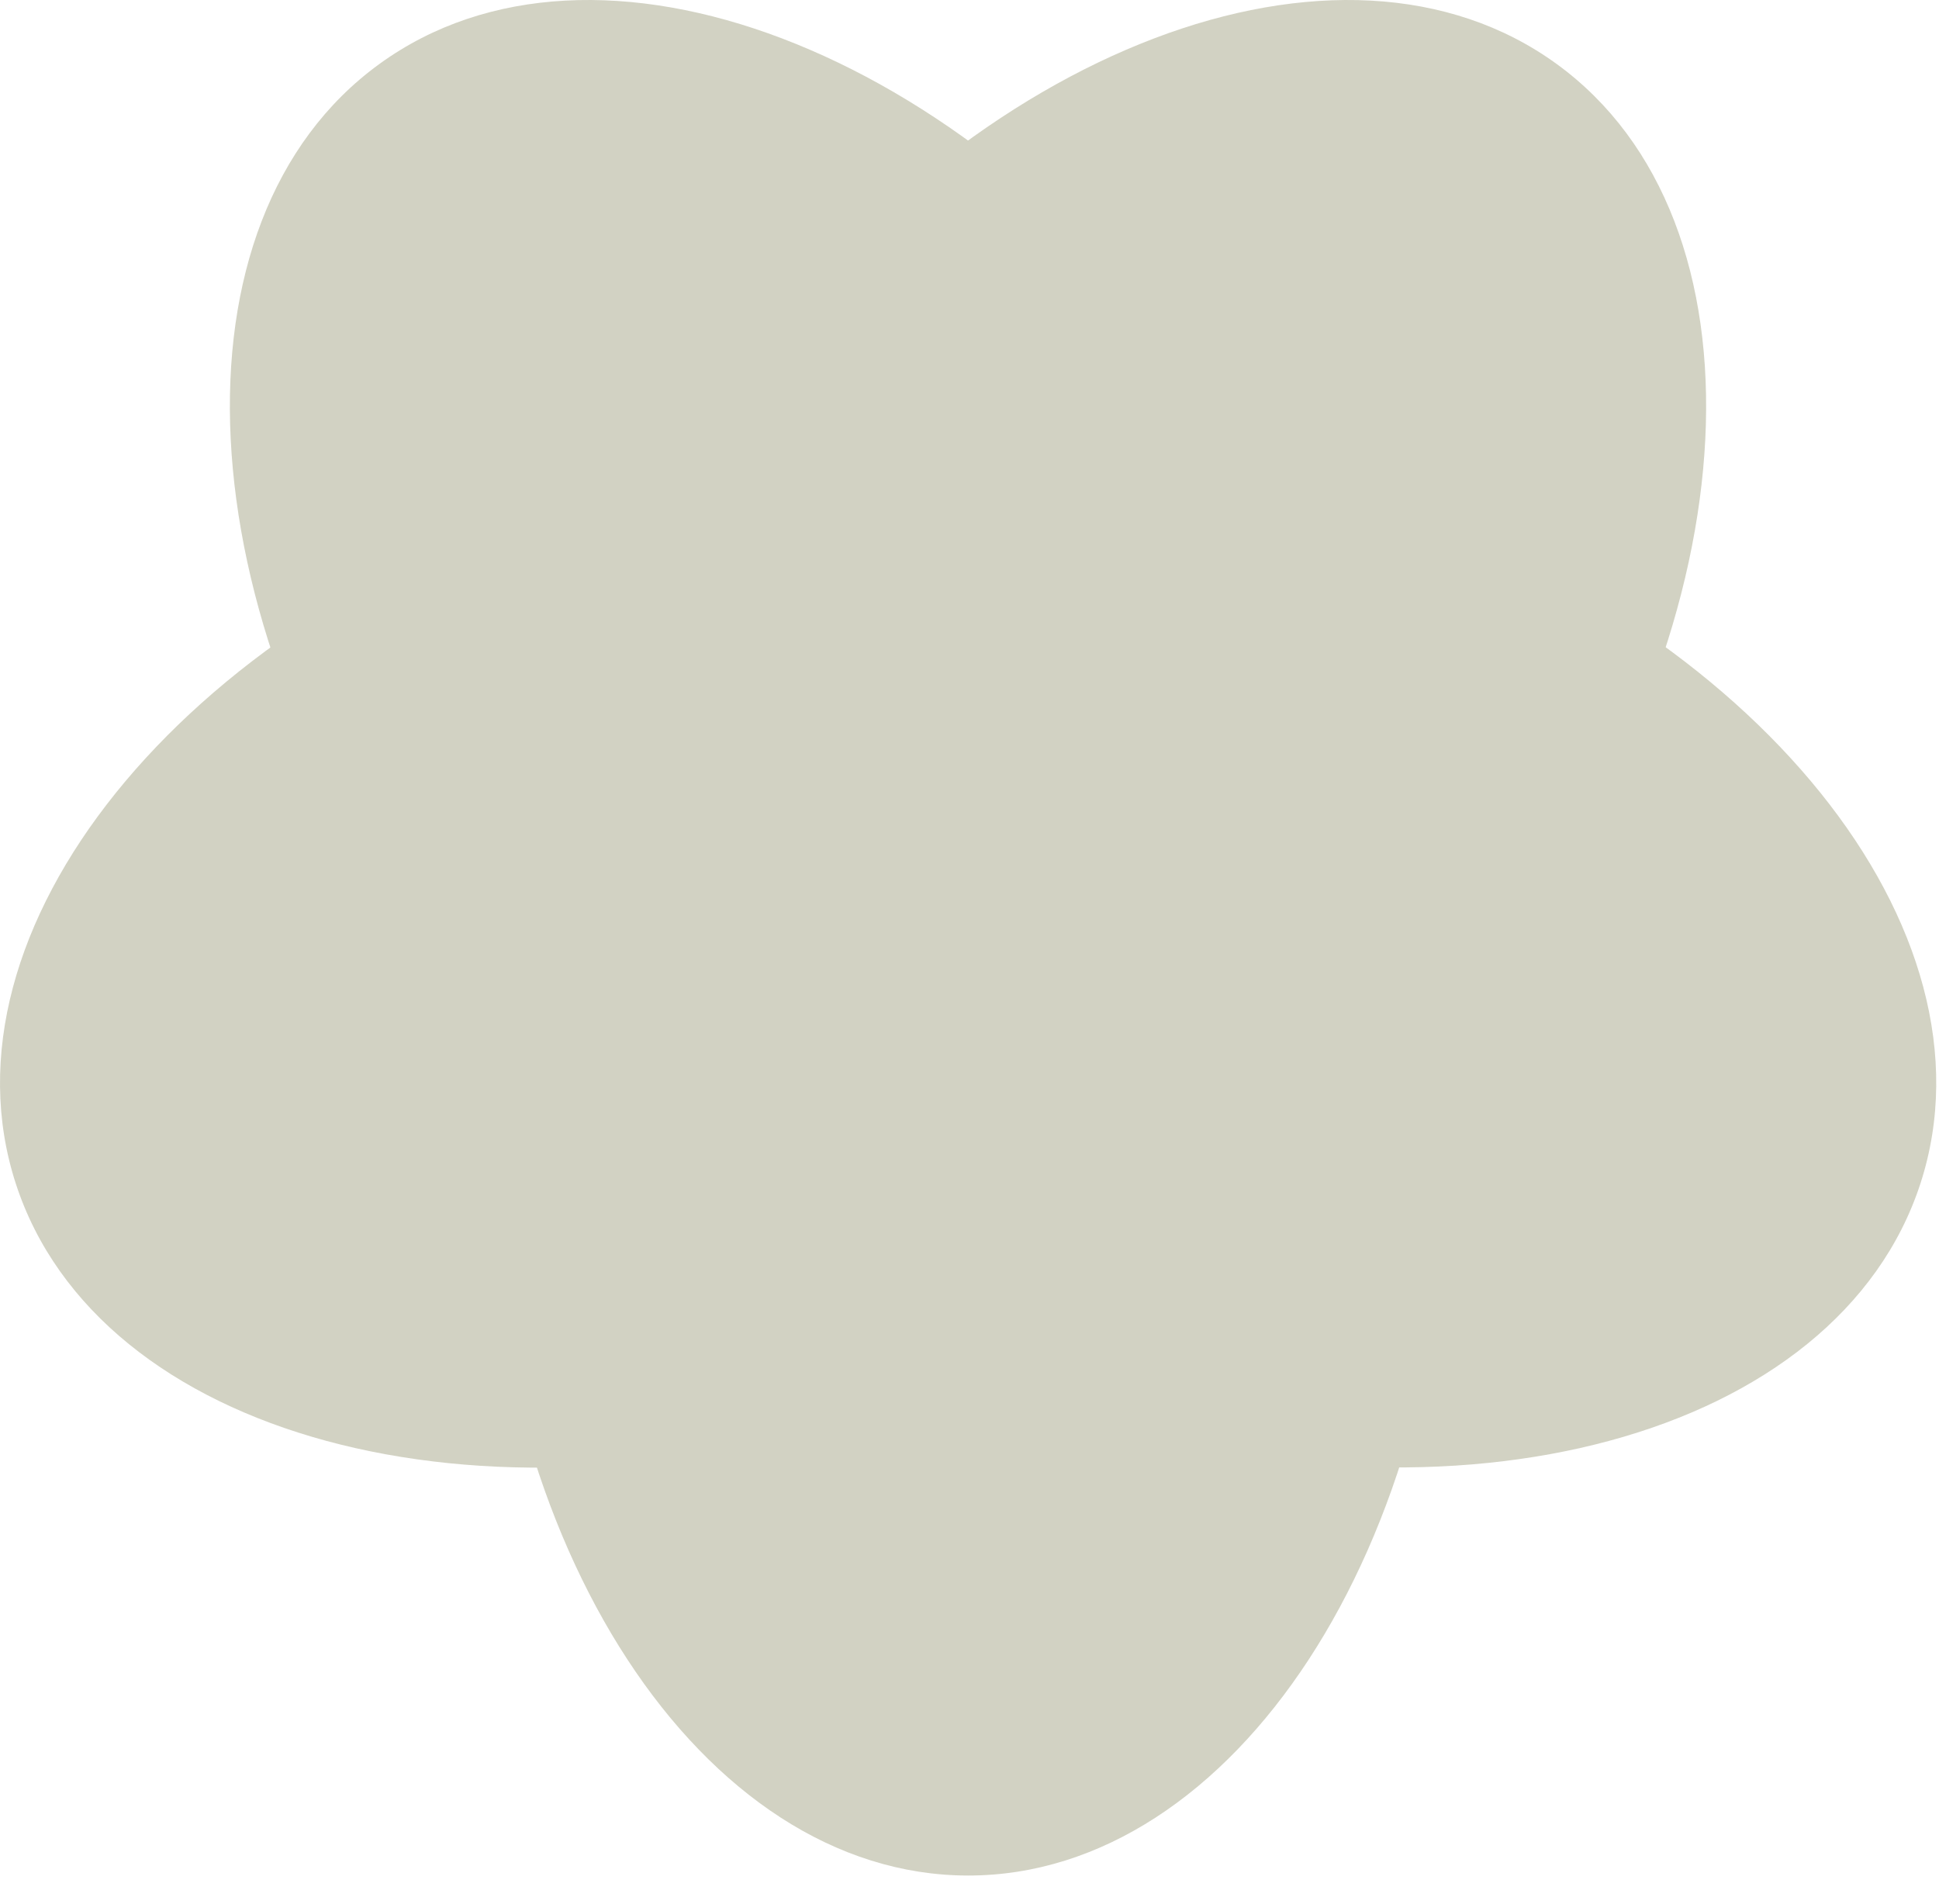
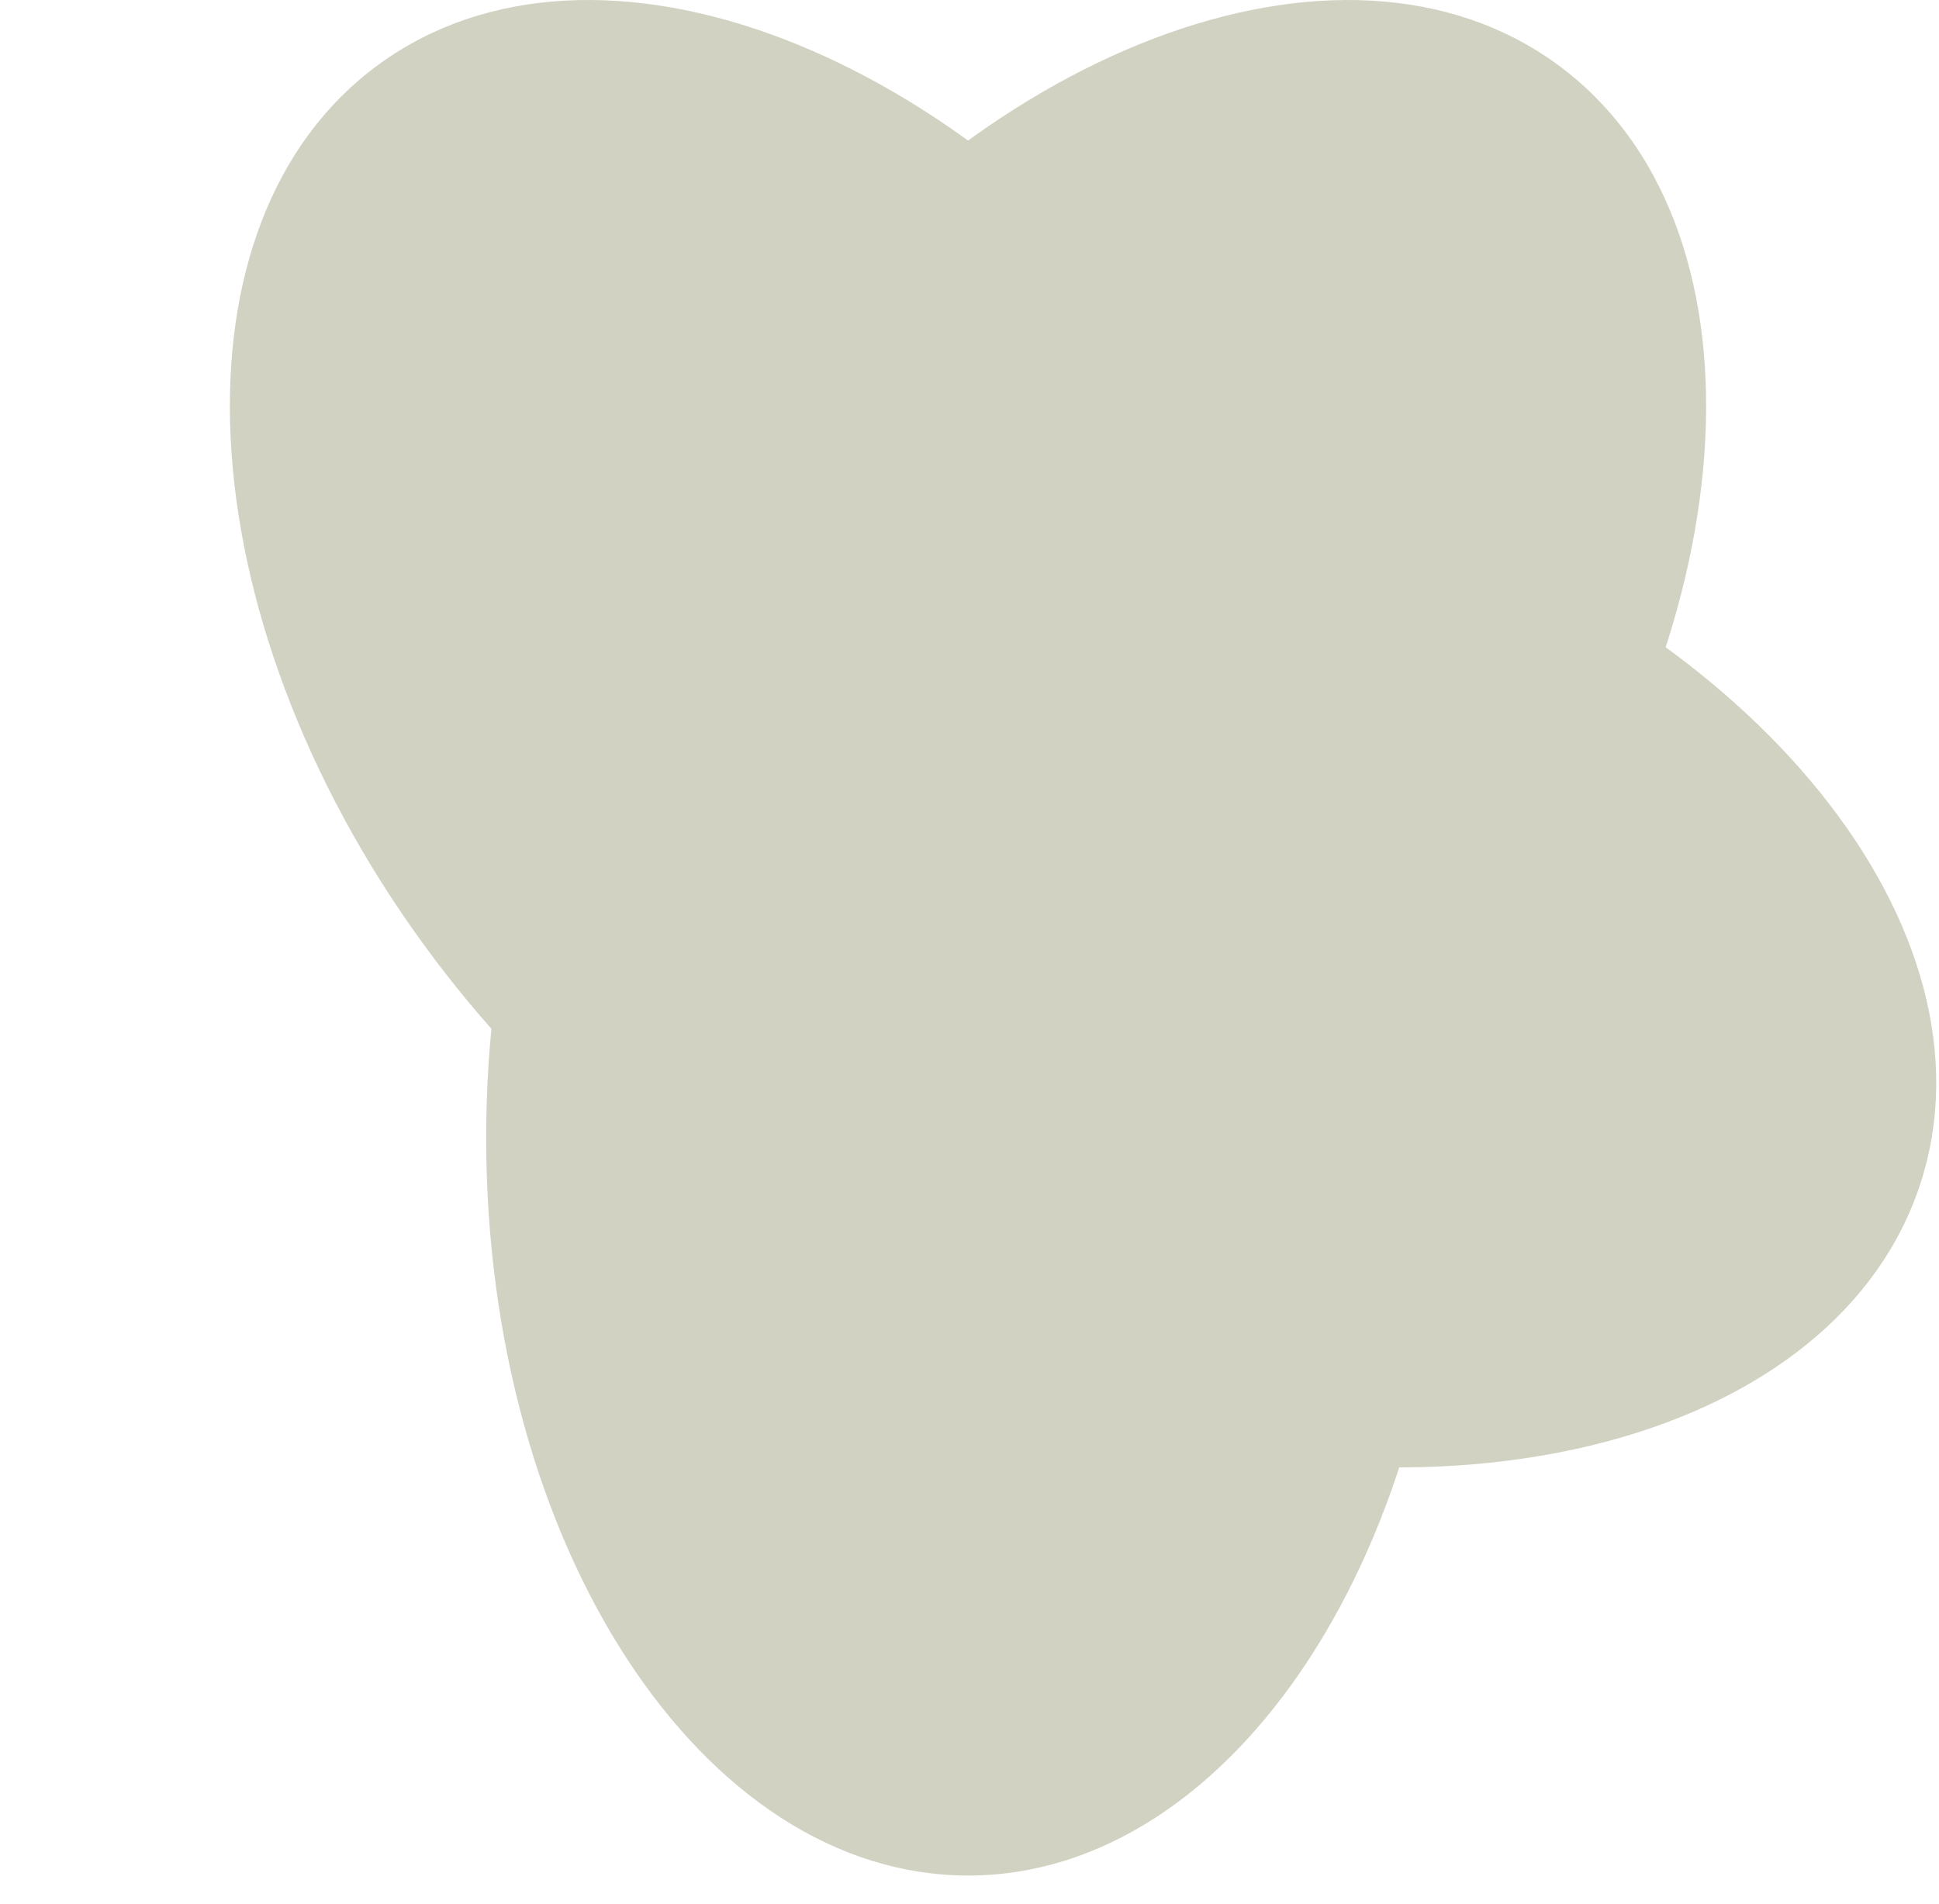
<svg xmlns="http://www.w3.org/2000/svg" width="56" height="55" viewBox="0 0 56 55" fill="none">
  <path d="M14.041 32.863C14.041 21.104 20.273 11.566 27.96 11.566C35.646 11.566 41.874 21.104 41.874 32.868C41.874 44.633 35.641 54.17 27.96 54.17C20.273 54.165 14.041 44.628 14.041 32.863Z" fill="#D2D2C3" />
-   <path d="M16.411 14.367C27.598 10.729 38.594 13.711 40.969 21.02C43.343 28.33 36.2 37.201 25.013 40.839C13.826 44.476 2.83 41.495 0.456 34.185C-1.919 26.876 5.224 18 16.411 14.367Z" fill="#D2D2C3" />
  <path d="M34.736 10.9C41.649 20.418 42.217 31.796 35.999 36.31C29.781 40.829 19.138 36.775 12.22 27.257C5.302 17.74 4.739 6.362 10.957 1.848C17.179 -2.671 27.823 1.383 34.736 10.9Z" fill="#D2D2C3" />
  <path d="M43.695 27.257C36.782 36.775 26.134 40.829 19.916 36.31C13.698 31.791 14.266 20.418 21.179 10.9C28.092 1.383 38.74 -2.671 44.958 1.848C51.176 6.367 50.608 17.74 43.695 27.257Z" fill="#D2D2C3" />
  <path d="M30.907 40.833C19.72 37.195 12.577 28.324 14.952 21.014C17.326 13.705 28.322 10.728 39.509 14.361C50.696 17.998 57.839 26.87 55.465 34.179C53.09 41.489 42.094 44.47 30.907 40.833Z" fill="#D2D2C3" />
</svg>